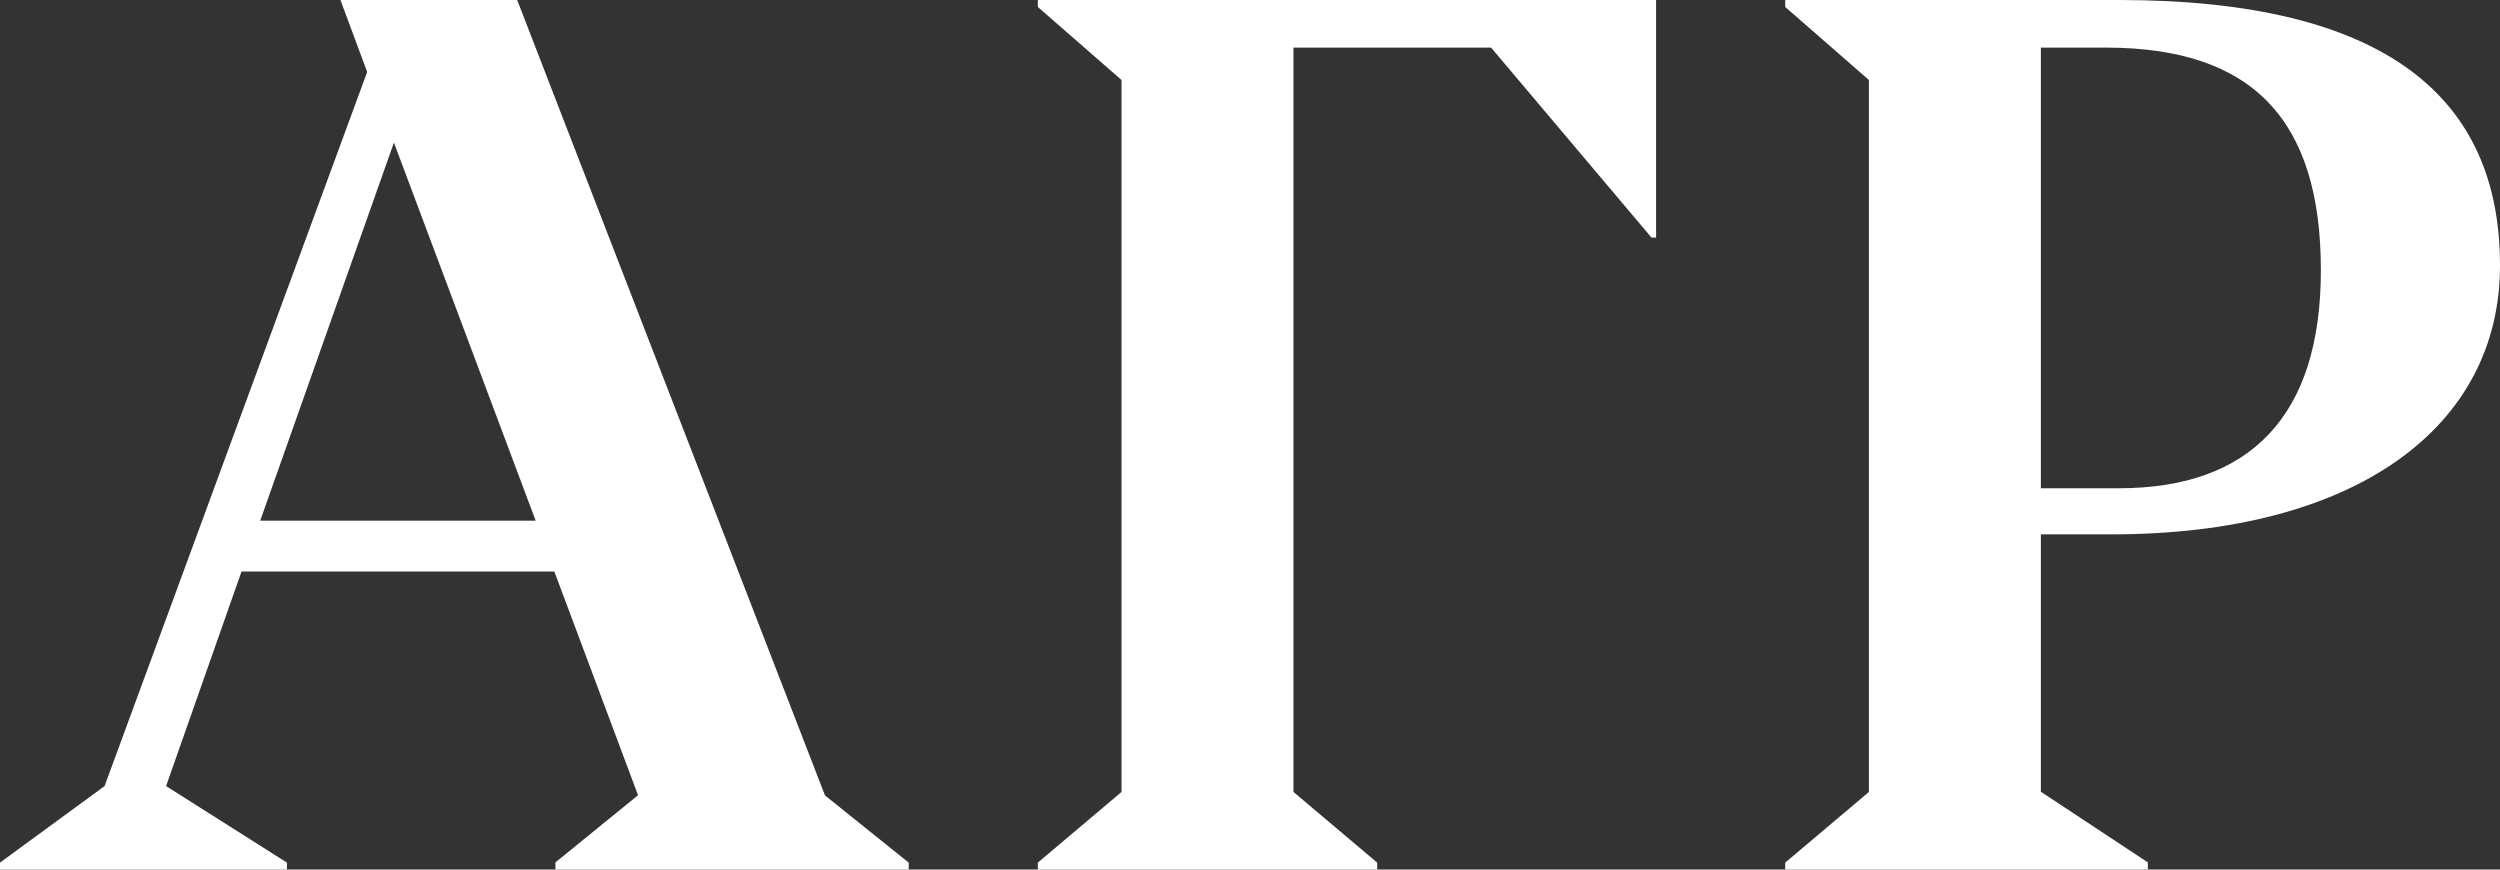
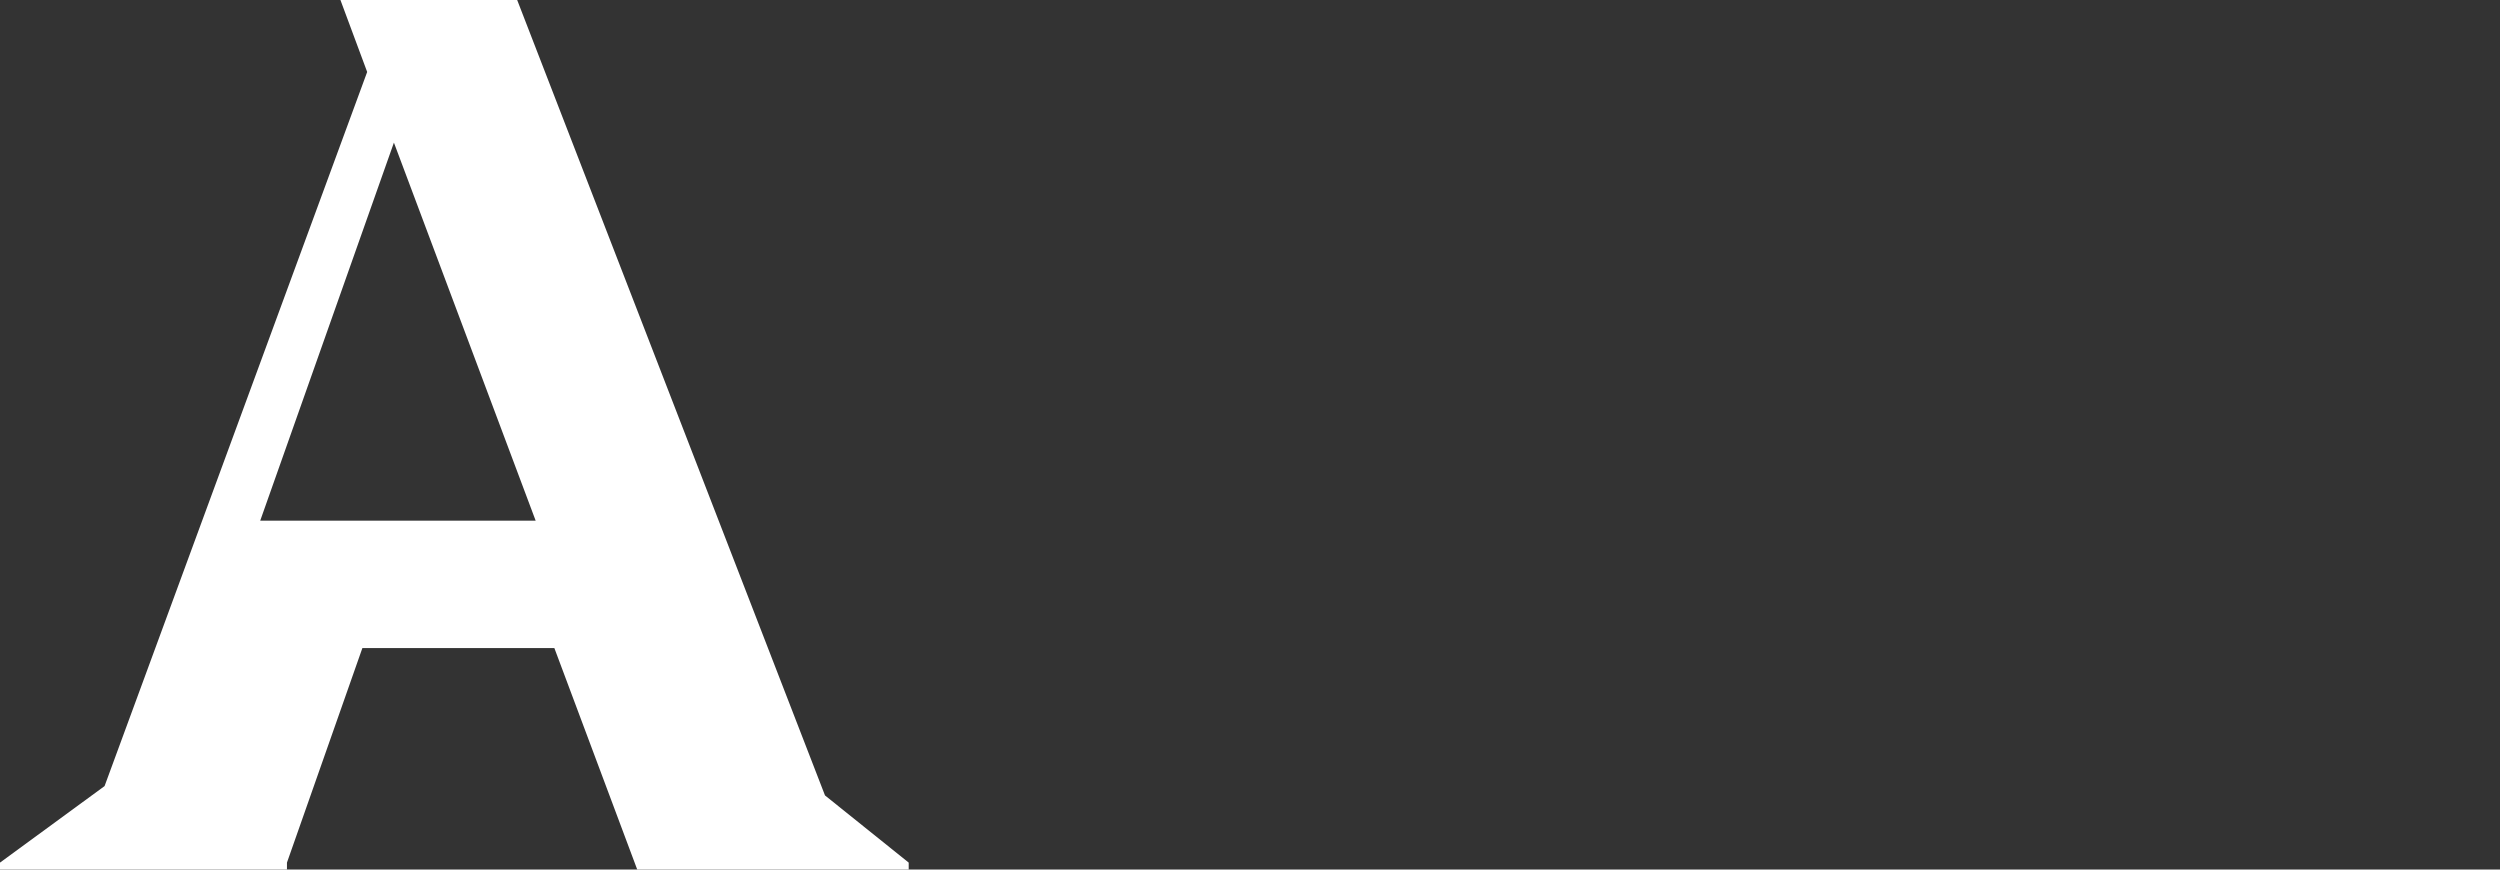
<svg xmlns="http://www.w3.org/2000/svg" version="1.1" id="Layer_1" x="0px" y="0px" viewBox="0 0 115 40" enable-background="new 0 0 115 40" xml:space="preserve">
  <rect x="0" y="0" width="115" height="40" fill="#333333" stroke="none" />
  <g>
-     <path fill="#FFFFFF" d="M18.12,6.56l6.52,17.39H11.97L18.12,6.56z M15.66,0l1.23,3.31L4.81,36.16L0,39.68V40h13.2v-0.32l-5.56-3.52   l3.47-9.87H25.5l3.85,10.29l-3.8,3.09V40H41.8v-0.32l-3.85-3.09L23.79,0H15.66z" />
-     <path fill="#FFFFFF" d="M93.88,2.19v20.27h3.58c6.04,0,9.3-3.31,9.3-10.03c0-6.93-3.15-10.24-9.89-10.24H93.88z M98.8,40H82.12   v-0.32l3.85-3.25V3.68l-3.85-3.36V0h15.34C109.81,0,115,4.53,115,12.21c0,7.47-6.68,12.37-17.86,12.37h-3.26v11.84l4.92,3.25V40z" />
-     <polygon fill="#FFFFFF" points="47.74,0 47.74,0.32 51.59,3.68 51.59,36.43 51.59,36.43 47.74,39.68 47.74,40 63.35,40    63.35,39.68 59.5,36.43 59.5,2.19 68.59,2.19 75.97,10.93 76.18,10.93 76.18,0  " />
+     <path fill="#FFFFFF" d="M18.12,6.56l6.52,17.39H11.97L18.12,6.56z M15.66,0l1.23,3.31L4.81,36.16L0,39.68V40h13.2v-0.32l3.47-9.87H25.5l3.85,10.29l-3.8,3.09V40H41.8v-0.32l-3.85-3.09L23.79,0H15.66z" />
  </g>
</svg>